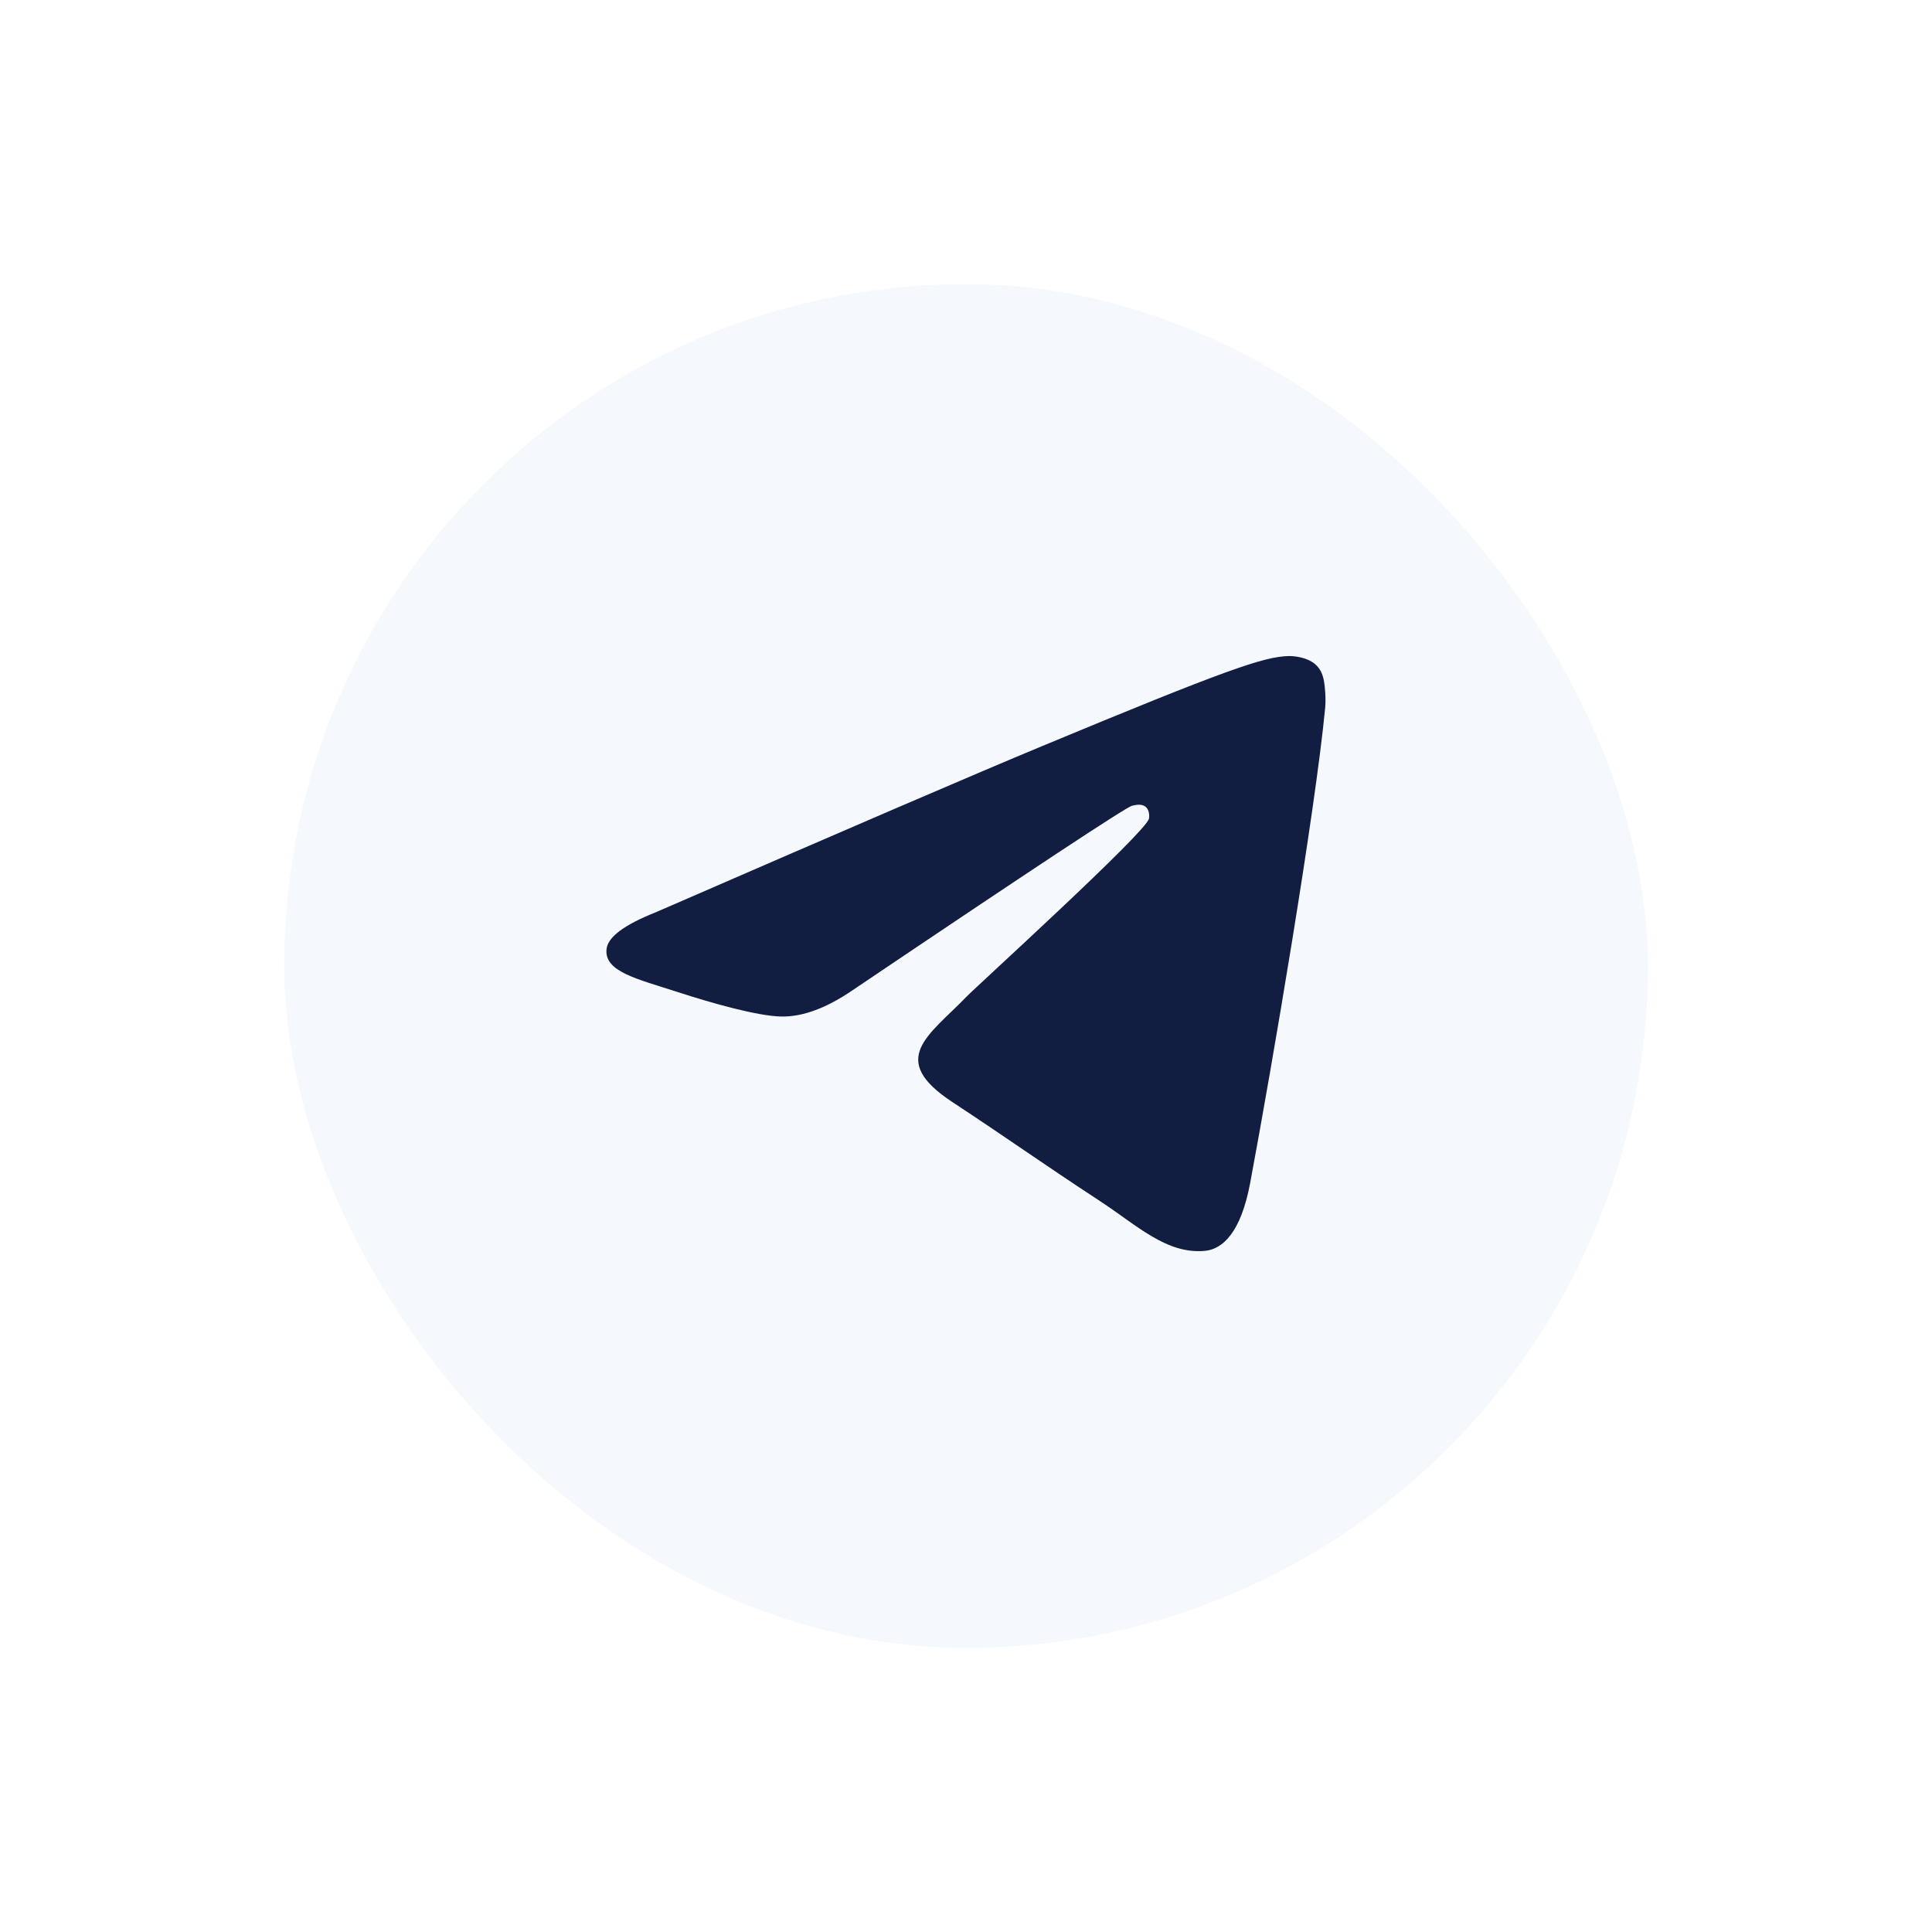
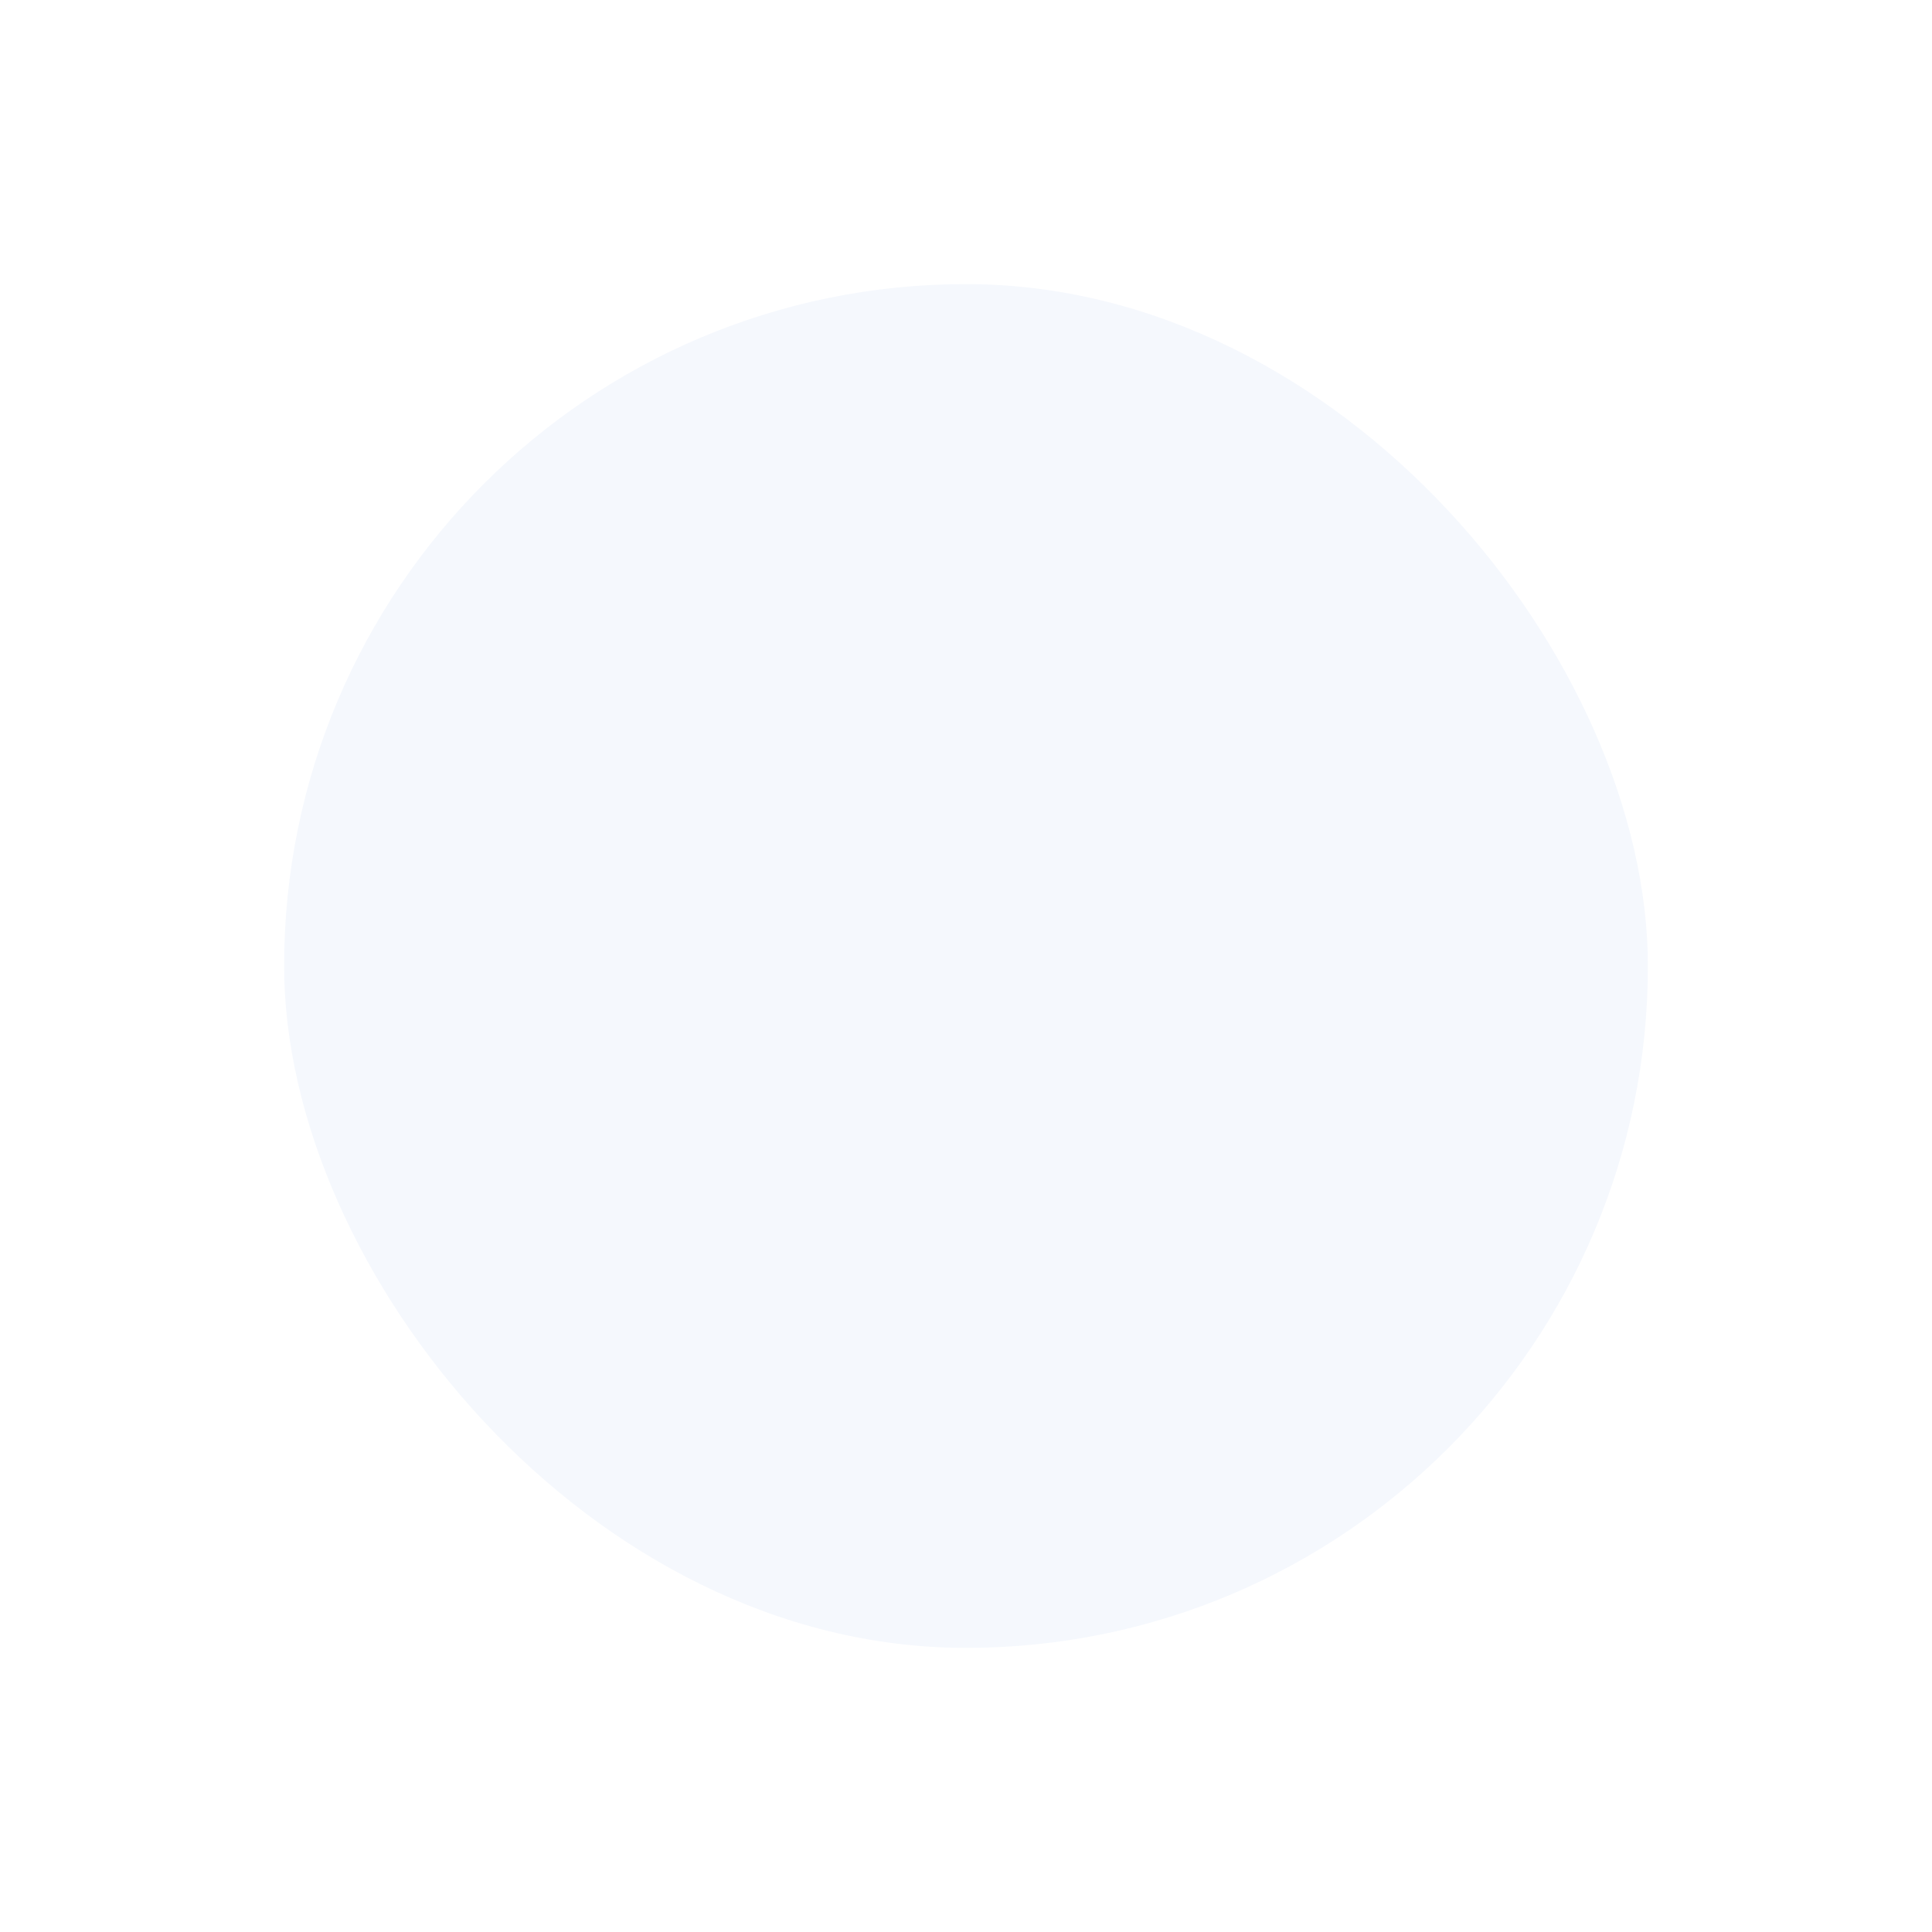
<svg xmlns="http://www.w3.org/2000/svg" width="68" height="68" viewBox="0 0 68 68" fill="none">
  <g filter="url(#filter0_d_1560_2897)">
    <rect x="10" y="8" width="48" height="48" rx="24" fill="#F5F8FD" />
-     <path fill-rule="evenodd" clip-rule="evenodd" d="M23.084 30.108C29.878 27.152 34.408 25.203 36.675 24.262C43.147 21.573 44.491 21.106 45.368 21.091C45.561 21.088 45.992 21.135 46.271 21.362C46.507 21.553 46.572 21.811 46.603 21.992C46.634 22.173 46.672 22.586 46.642 22.908C46.291 26.588 44.773 35.518 44.001 39.64C43.675 41.384 43.031 41.969 42.409 42.026C41.055 42.15 40.028 41.133 38.717 40.275C36.666 38.932 35.507 38.096 33.516 36.786C31.215 35.272 32.707 34.44 34.018 33.08C34.361 32.724 40.324 27.307 40.439 26.816C40.454 26.755 40.467 26.525 40.331 26.404C40.195 26.284 39.993 26.325 39.848 26.358C39.643 26.404 36.366 28.567 30.018 32.846C29.088 33.484 28.246 33.795 27.491 33.778C26.659 33.761 25.058 33.309 23.868 32.922C22.409 32.449 21.249 32.198 21.35 31.393C21.402 30.974 21.98 30.546 23.084 30.108Z" fill="#121E41" />
  </g>
  <defs>
    <filter id="filter0_d_1560_2897" x="0" y="0" width="68" height="68" filterUnits="userSpaceOnUse" color-interpolation-filters="sRGB">
      <feFlood flood-opacity="0" result="BackgroundImageFix" />
      <feColorMatrix in="SourceAlpha" type="matrix" values="0 0 0 0 0 0 0 0 0 0 0 0 0 0 0 0 0 0 127 0" result="hardAlpha" />
      <feOffset dy="2" />
      <feGaussianBlur stdDeviation="5" />
      <feComposite in2="hardAlpha" operator="out" />
      <feColorMatrix type="matrix" values="0 0 0 0 0.859 0 0 0 0 0.922 0 0 0 0 1 0 0 0 0.5 0" />
      <feBlend mode="normal" in2="BackgroundImageFix" result="effect1_dropShadow_1560_2897" />
      <feBlend mode="normal" in="SourceGraphic" in2="effect1_dropShadow_1560_2897" result="shape" />
    </filter>
  </defs>
</svg>